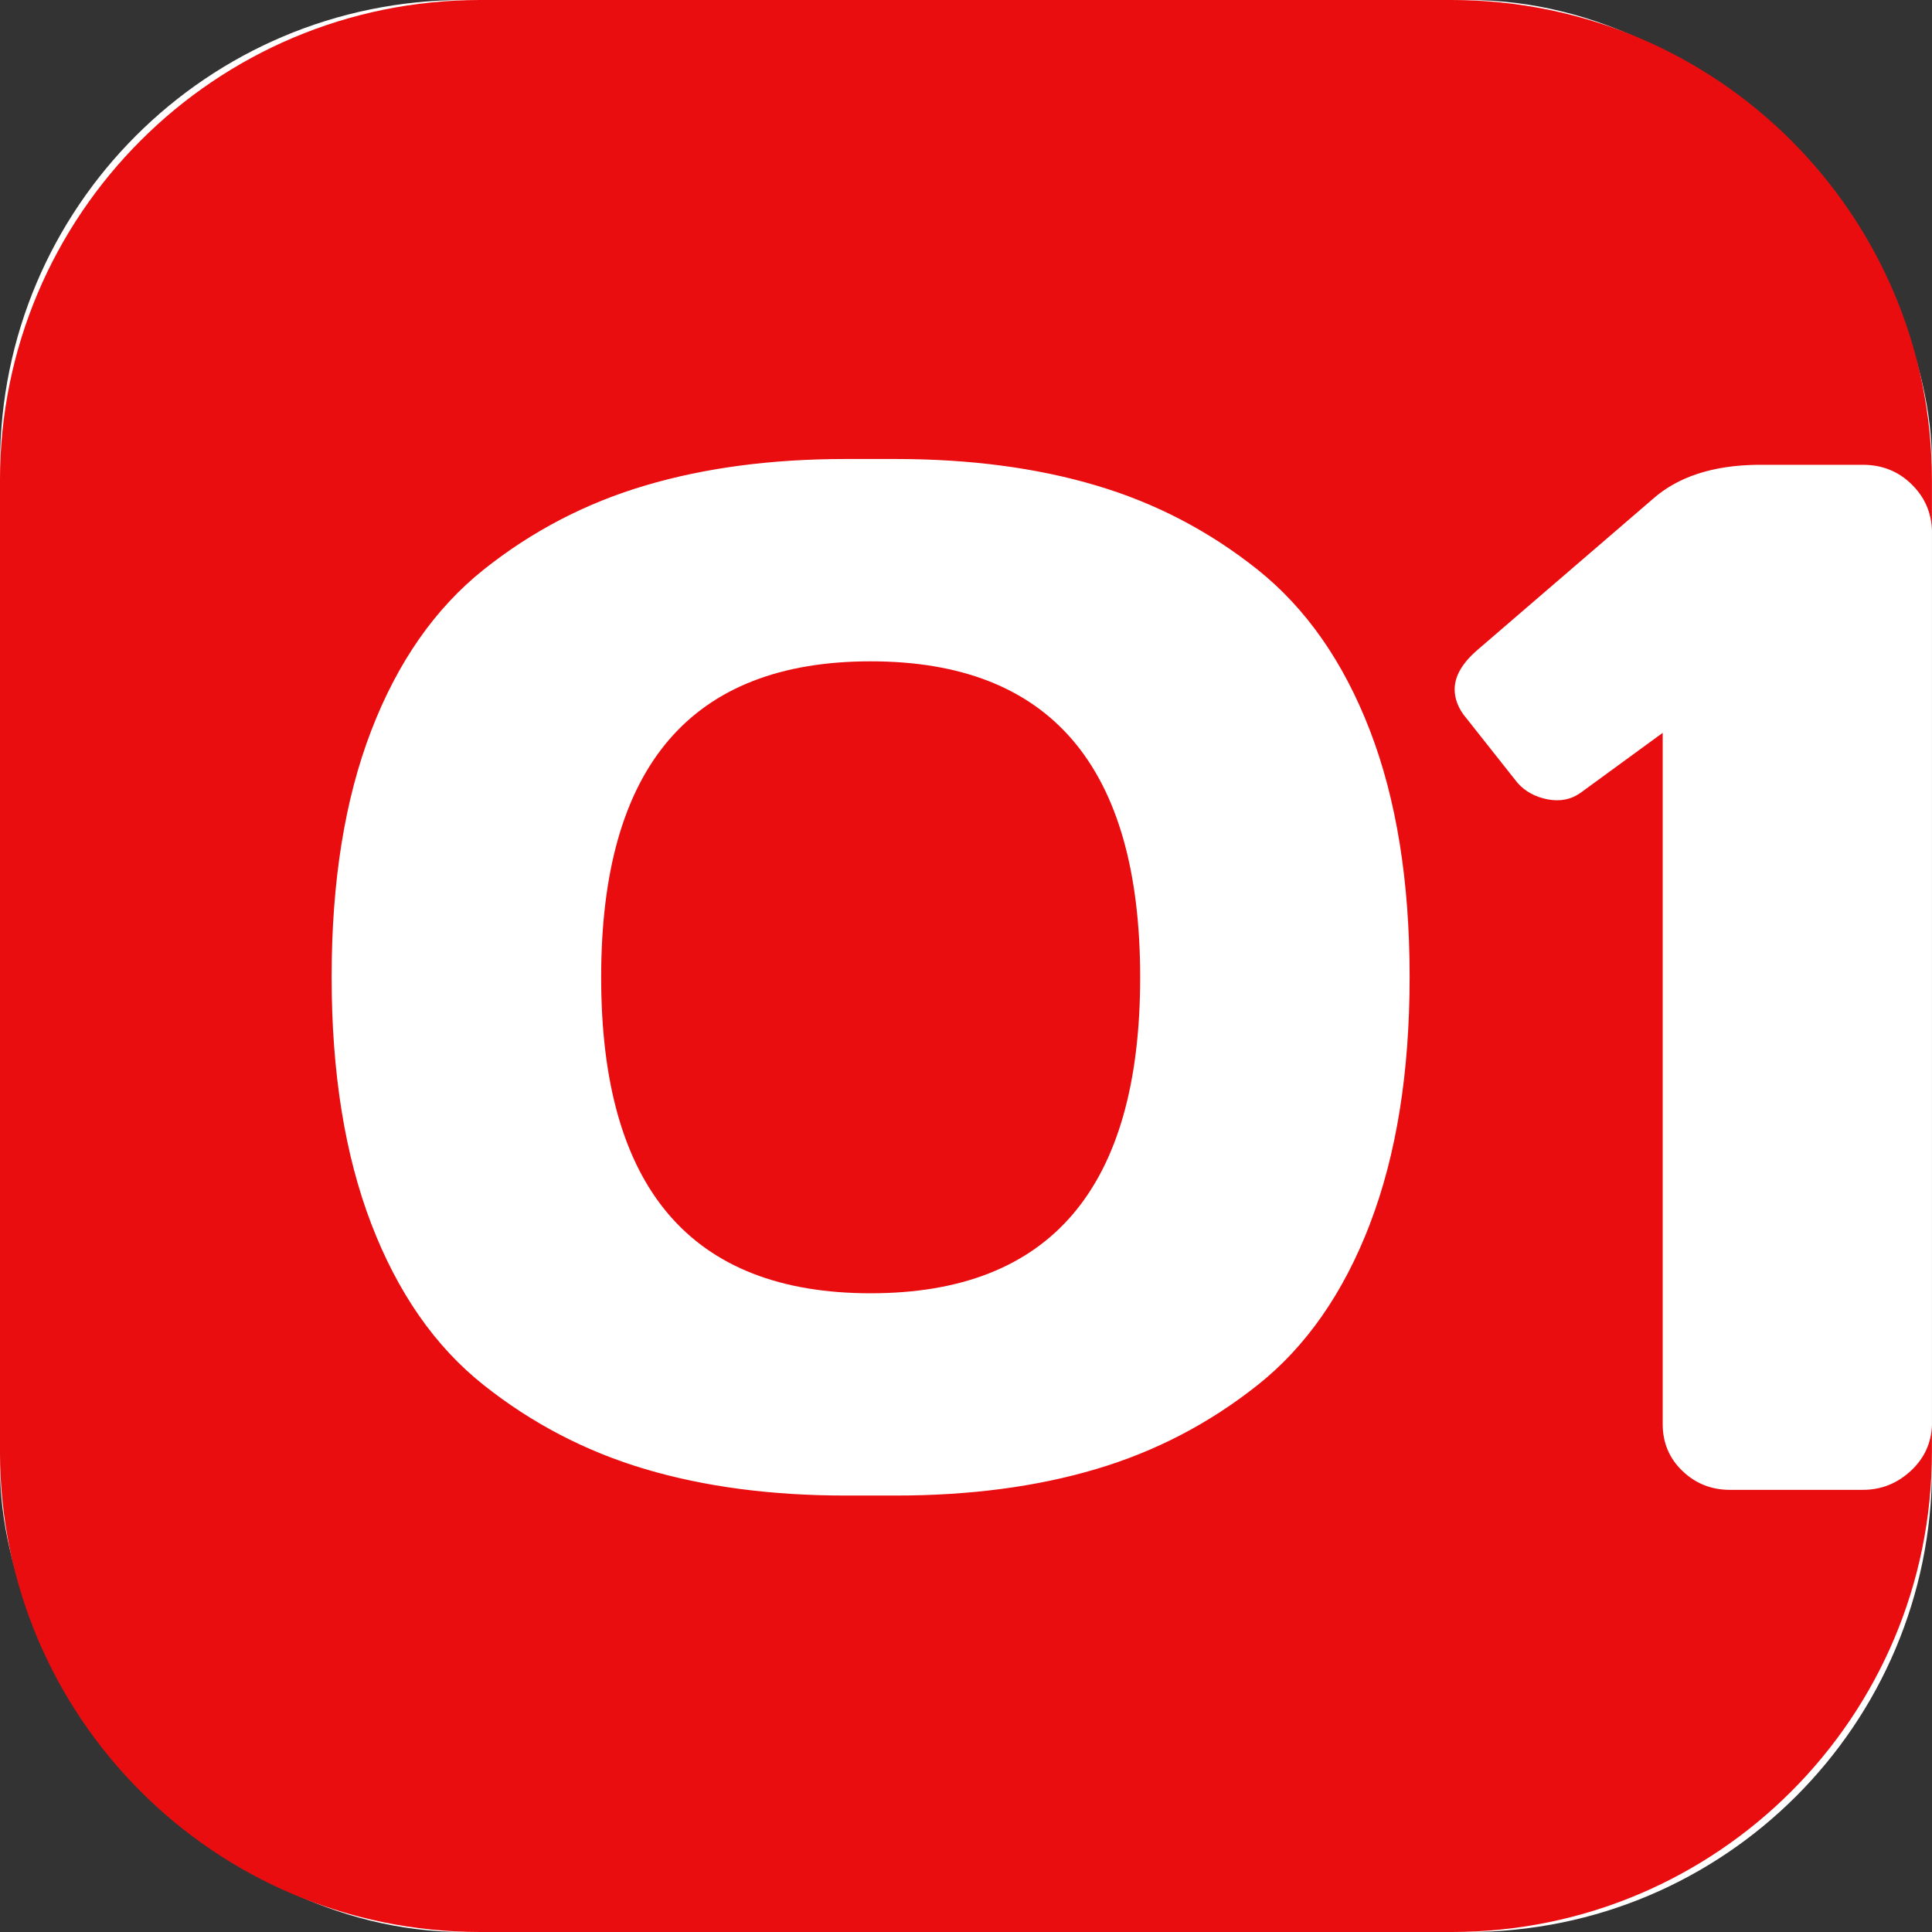
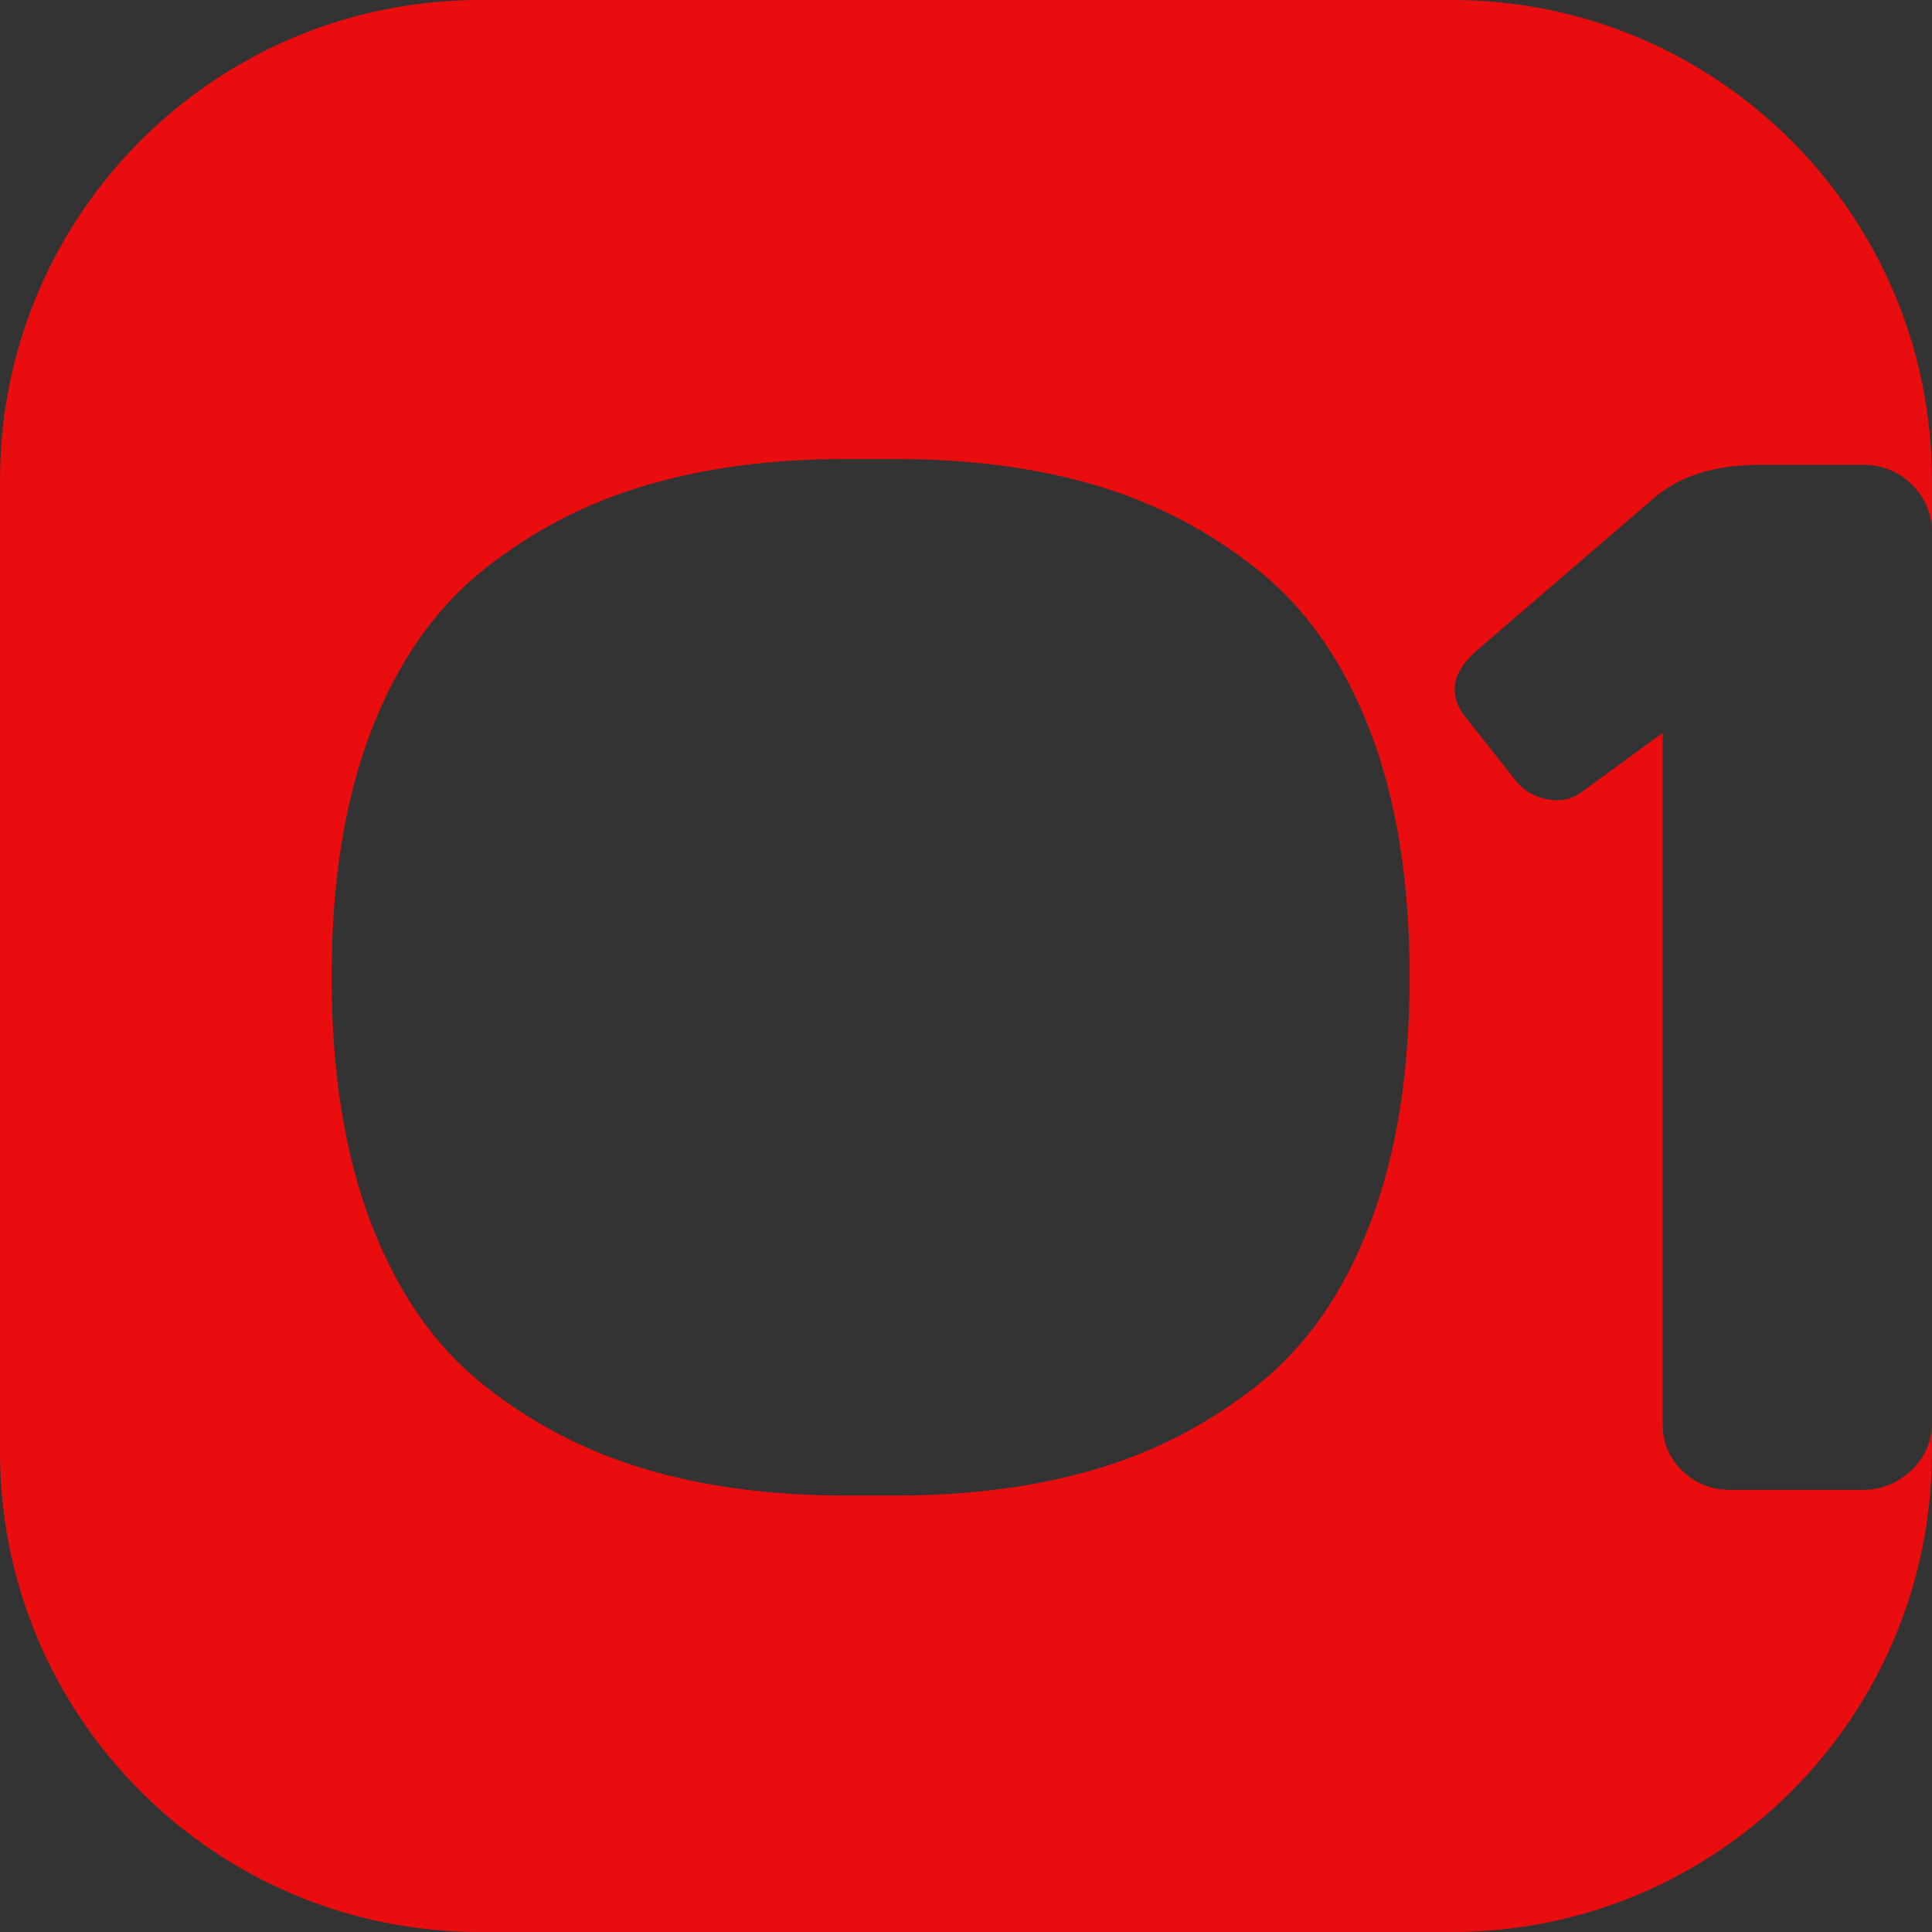
<svg xmlns="http://www.w3.org/2000/svg" width="100" height="100" viewBox="0 0 100 100" fill="none">
  <rect x="0" y="0" width="100" height="100" fill="#333333" stroke="none" />
-   <rect x="0.002" width="99.997" height="100" rx="24" fill="white" />
-   <path d="M45.065 34.23C35.767 34.23 31.116 39.681 31.116 50.583C31.116 61.487 35.765 66.94 45.065 66.94C54.366 66.94 59.015 61.487 59.015 50.583C59.015 39.681 54.366 34.23 45.065 34.23Z" fill="#E90D10" />
  <path d="M70.91 63.348C69.541 66.917 67.606 69.696 65.101 71.684C62.597 73.674 59.811 75.126 56.738 76.038C53.667 76.952 50.208 77.409 46.36 77.409H43.769C39.921 77.409 36.461 76.952 33.391 76.038C30.318 75.126 27.532 73.674 25.027 71.684C22.523 69.696 20.588 66.917 19.218 63.348C17.849 59.779 17.165 55.517 17.165 50.565C17.165 45.614 17.849 41.362 19.218 37.812C20.585 34.261 22.523 31.489 25.027 29.489C27.532 27.492 30.325 26.037 33.407 25.127C36.491 24.212 39.943 23.758 43.767 23.758H46.357C50.206 23.758 53.665 24.215 56.736 25.127C59.809 26.037 62.595 27.492 65.099 29.489C67.601 31.489 69.539 34.259 70.908 37.812C72.277 41.362 72.962 45.614 72.962 50.565C72.962 55.517 72.277 59.779 70.908 63.348H70.91ZM98.939 76.097C98.224 76.775 97.385 77.114 96.423 77.114H89.54C88.578 77.114 87.757 76.786 87.079 76.133C86.399 75.481 86.061 74.673 86.061 73.711V37.932L81.805 41.039C81.311 41.388 80.745 41.497 80.104 41.374C79.462 41.251 78.944 40.967 78.548 40.523L75.737 36.97C75.441 36.552 75.293 36.12 75.293 35.676C75.293 34.987 75.7 34.295 76.515 33.604L85.542 25.834C86.847 24.674 88.662 24.083 90.98 24.058H96.418C97.431 24.058 98.281 24.404 98.973 25.095C99.632 25.755 99.967 26.542 99.996 27.449V24.849C99.996 11.127 88.872 0 75.148 0H24.848C11.124 0 -0.001 11.125 -0.001 24.849V75.151C-0.001 88.875 11.124 100 24.848 100H75.148C88.87 100 99.996 88.875 99.996 75.151V73.761C99.967 74.668 99.619 75.451 98.936 76.102L98.939 76.097Z" fill="#E90D10" />
</svg>